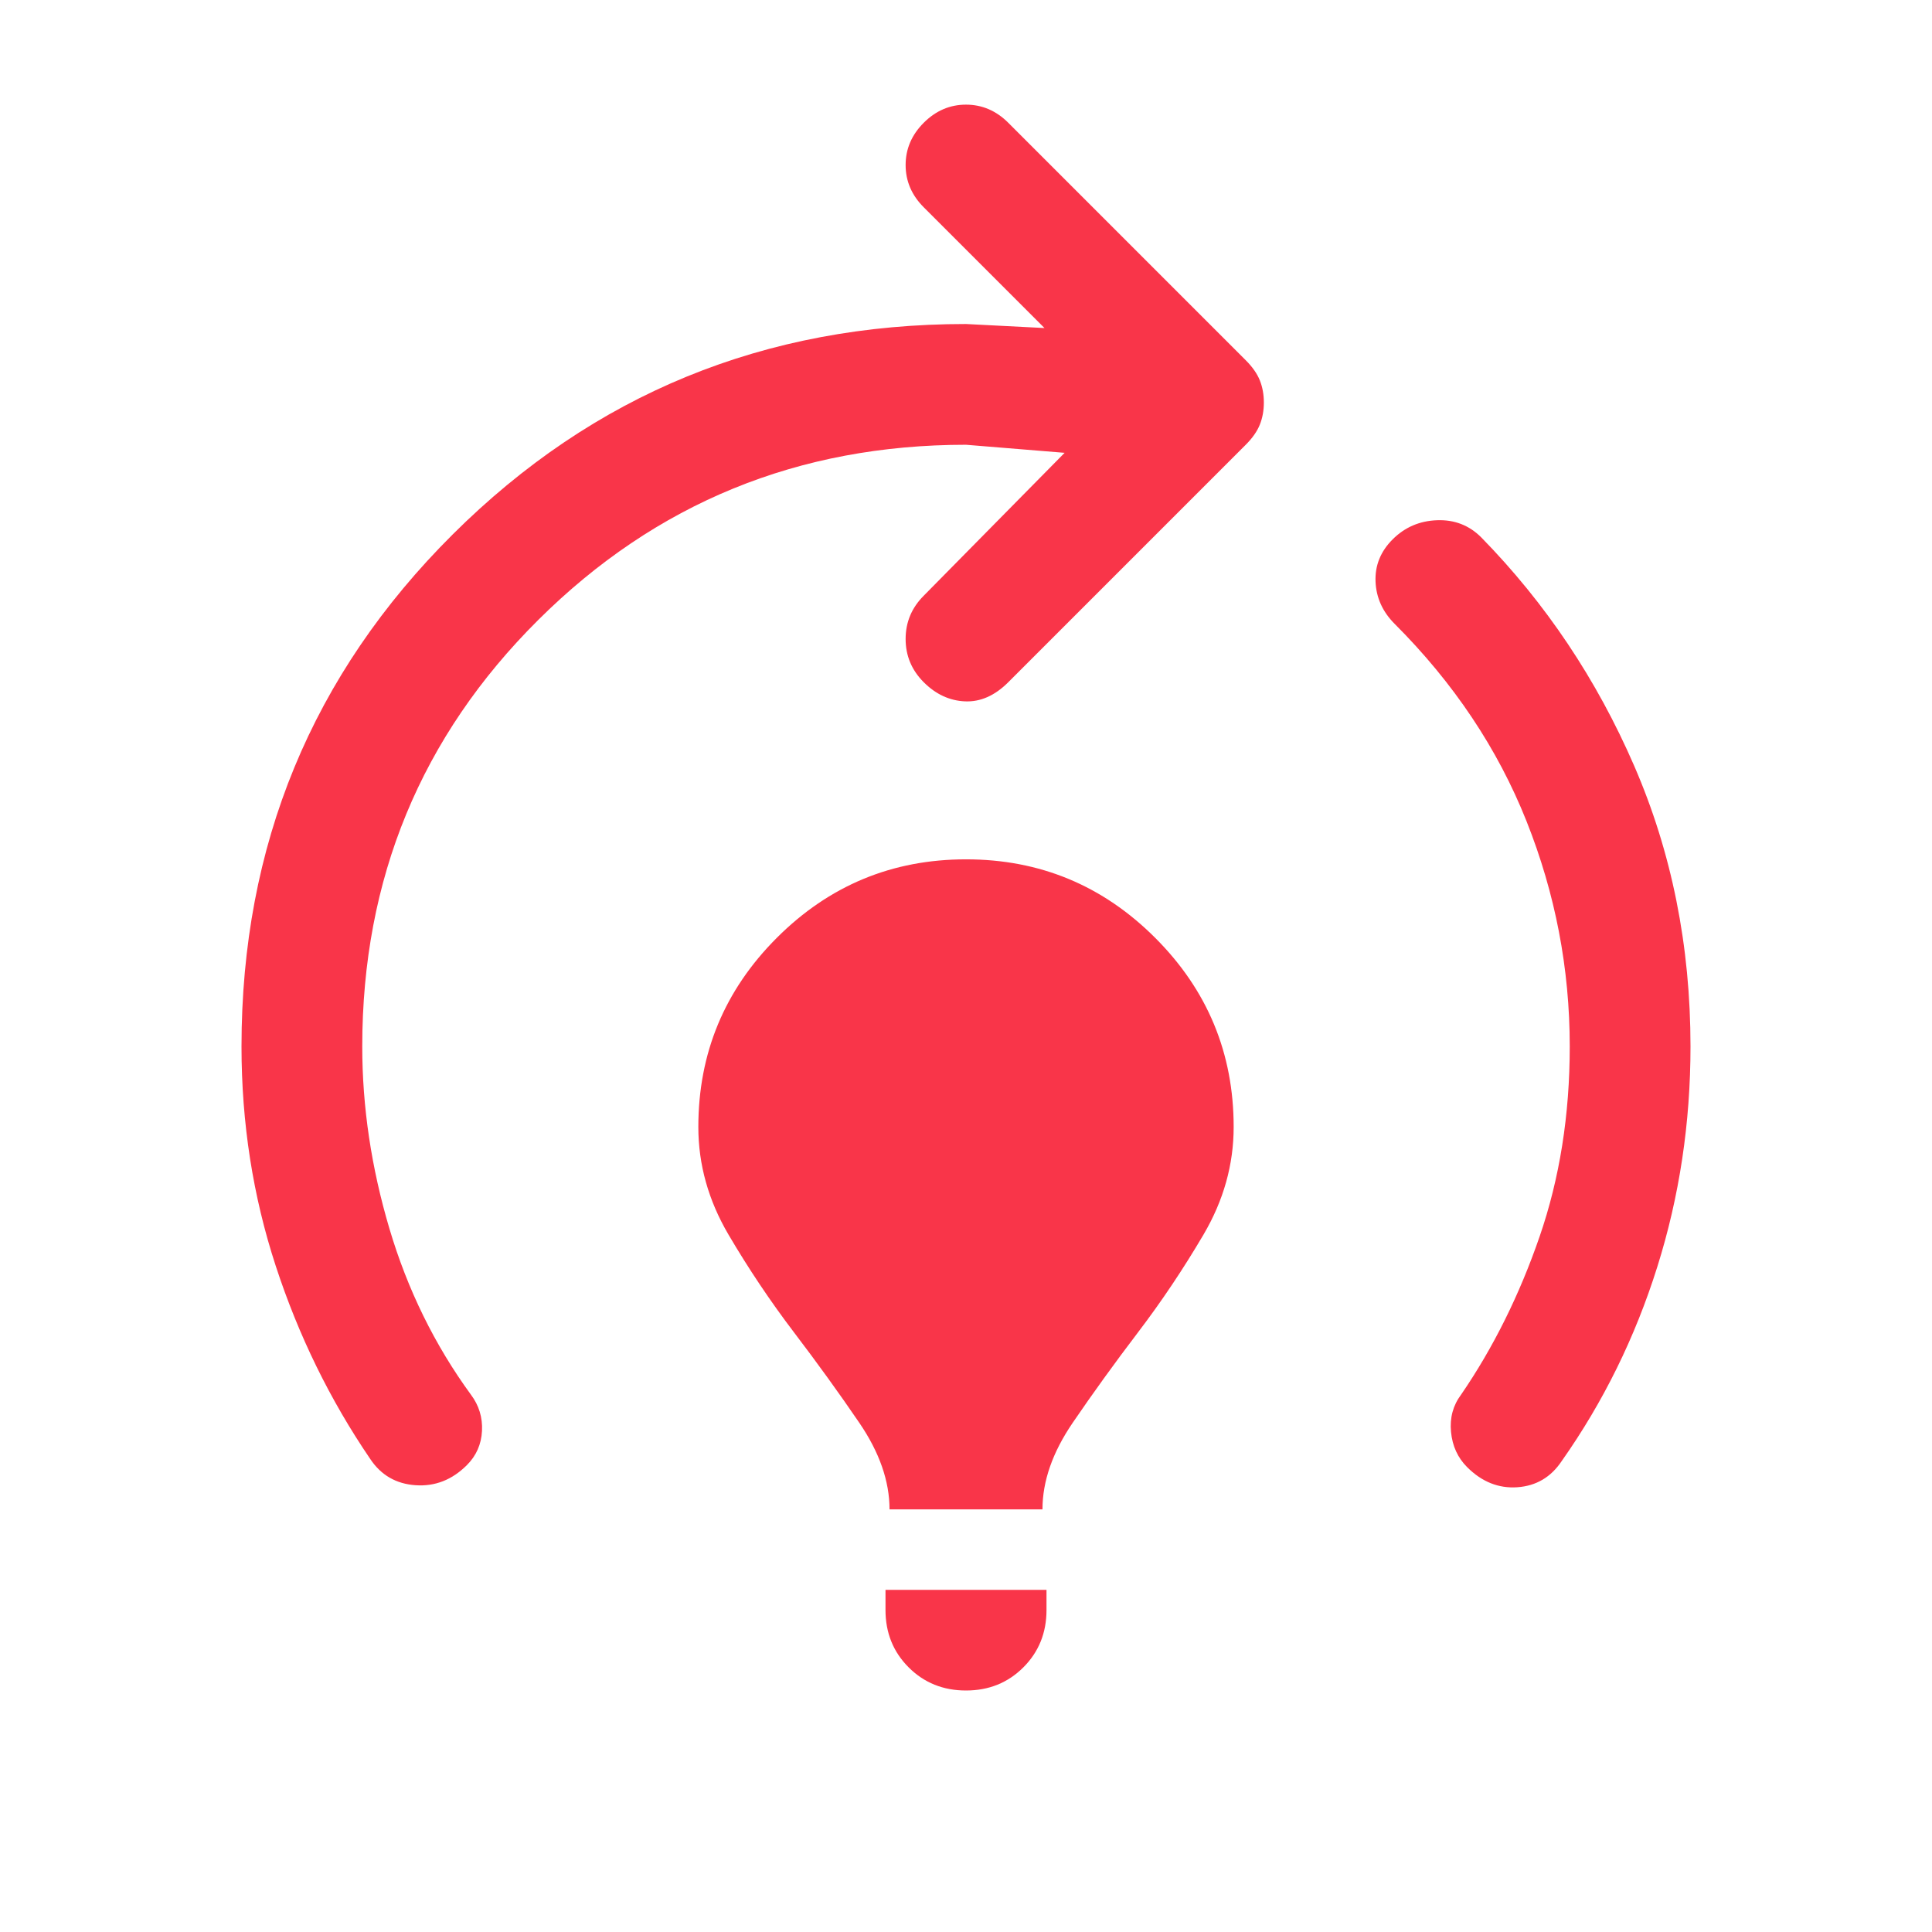
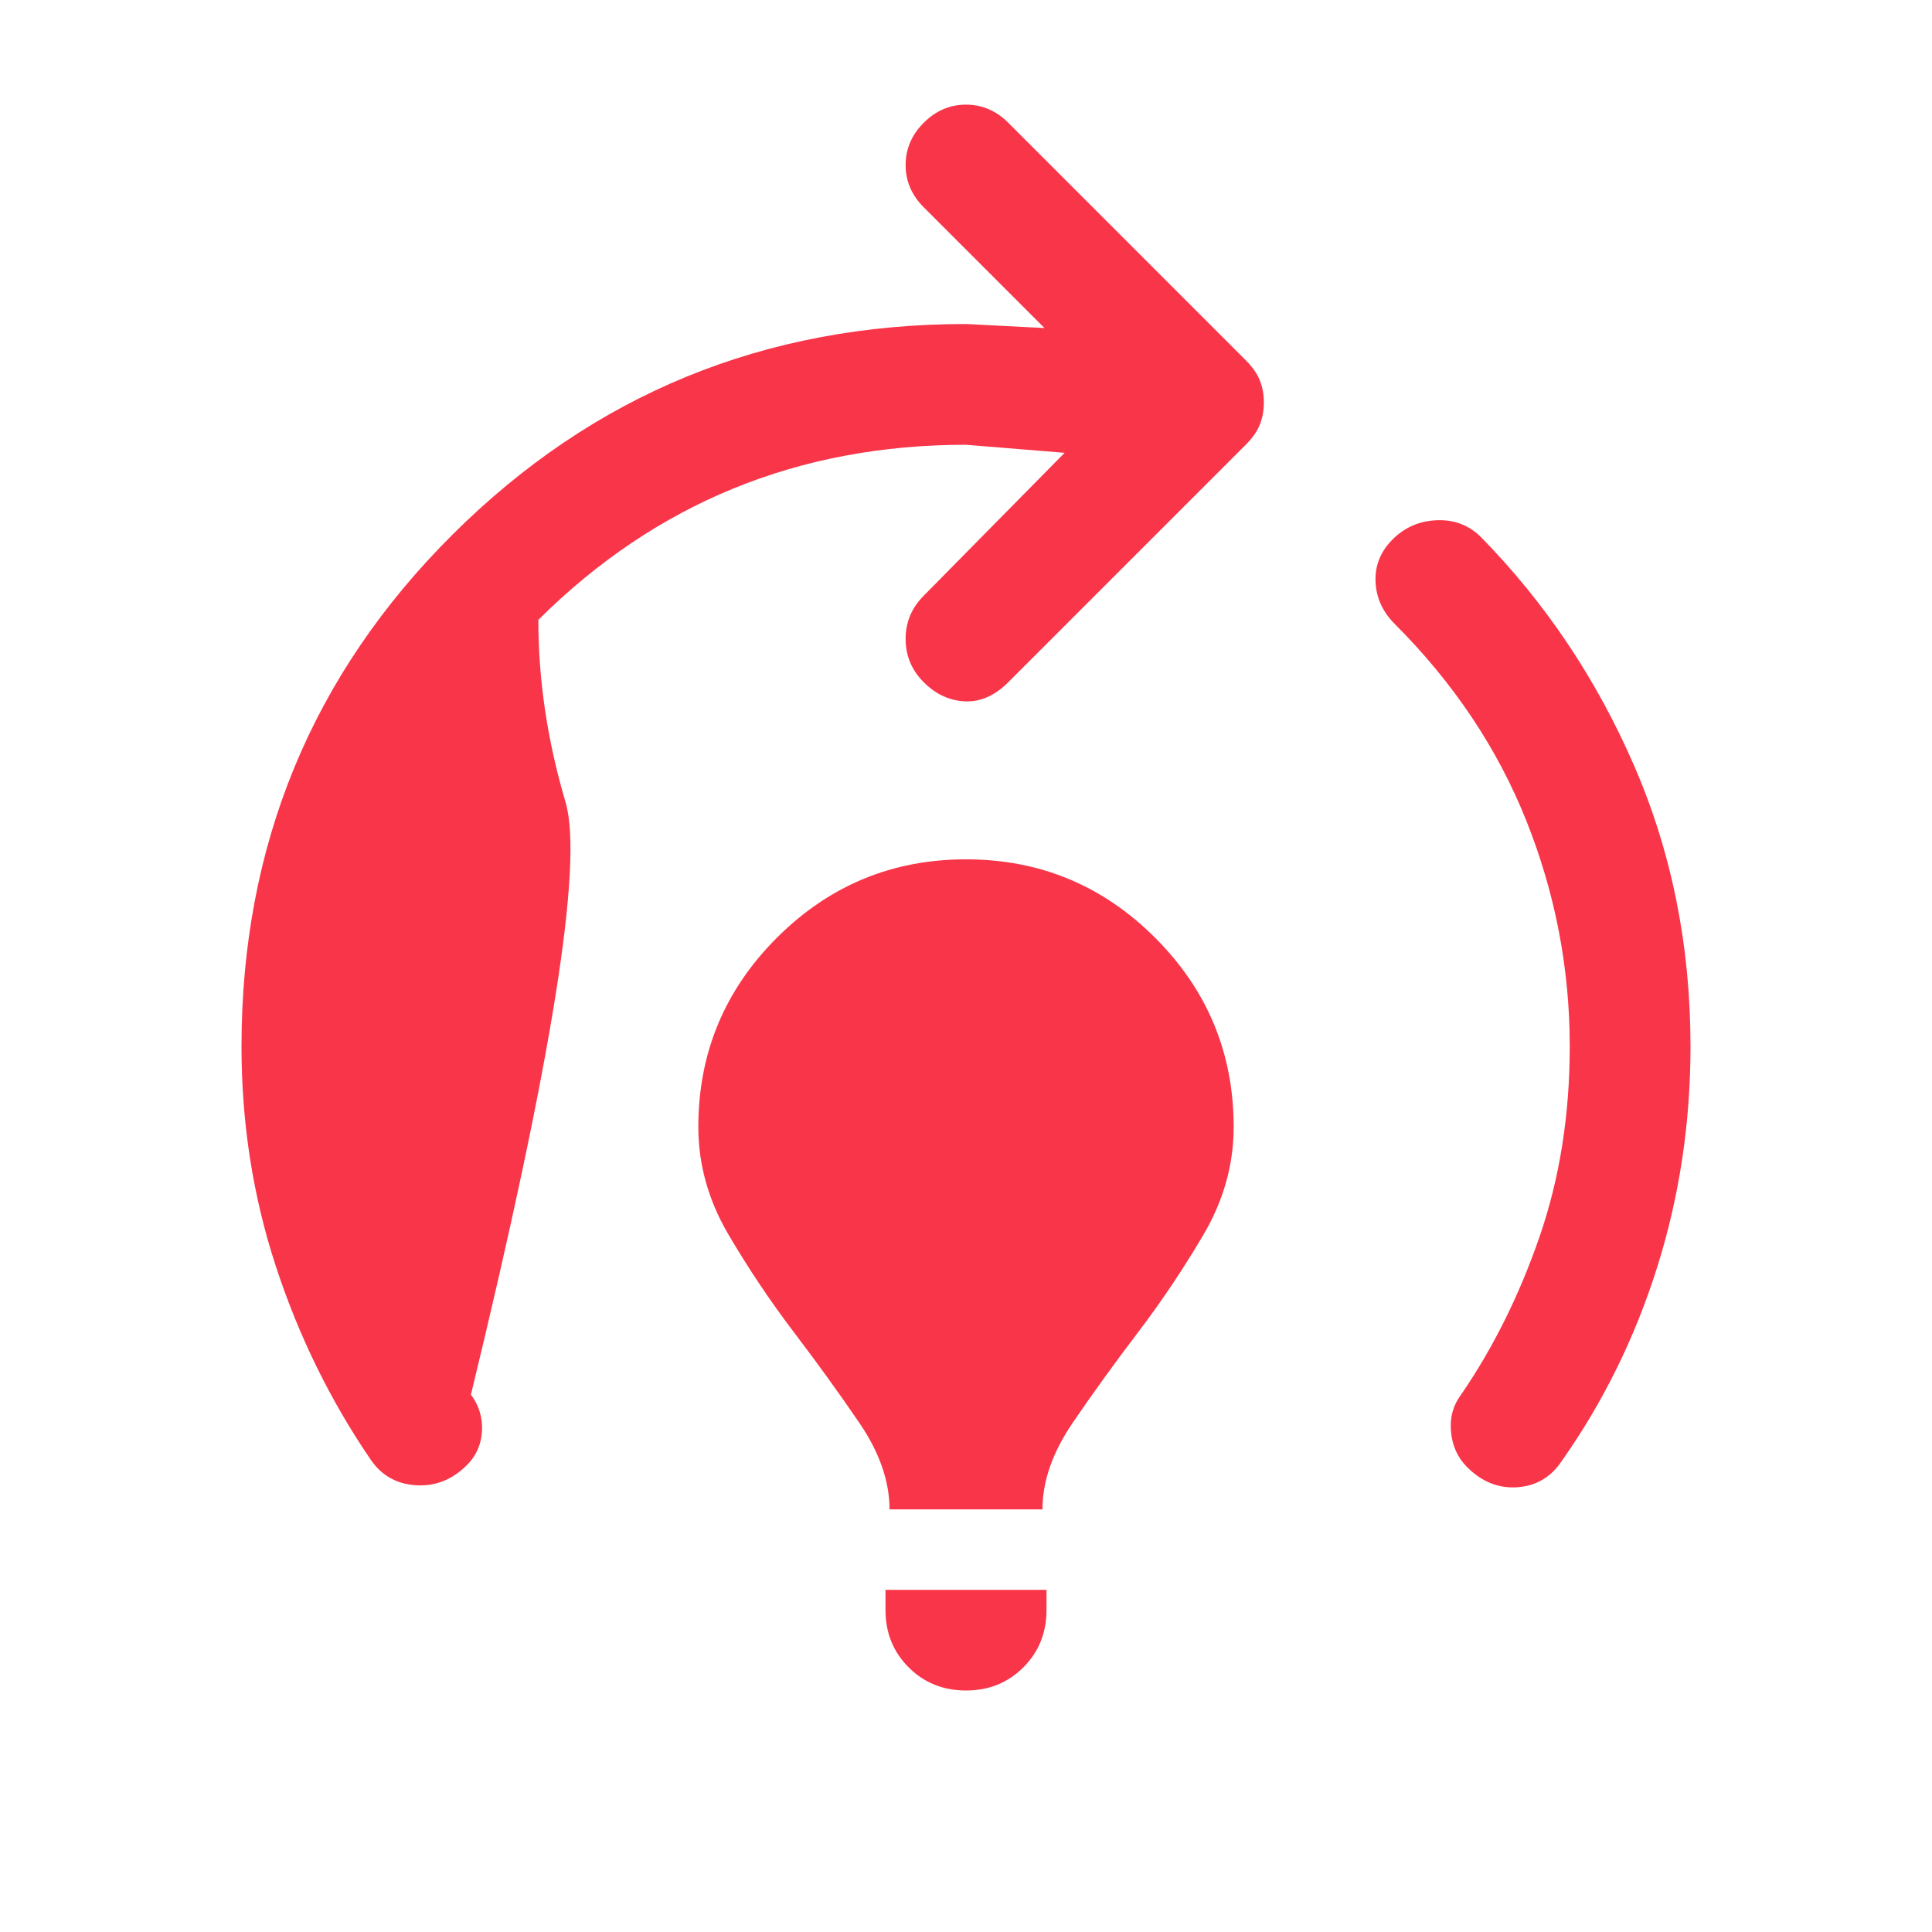
<svg xmlns="http://www.w3.org/2000/svg" fill="#f93549" width="48px" viewBox="0 -960 960 960" height="48px">
-   <path d="M442-210q0-21-15-43t-32.5-45Q377-321 362-346.5T347-400q0-55 39-94t94-39q55 0 94 39t39 94q0 28-15 53.5T565.5-298Q548-275 533-253t-15 43h-76Zm38 90q-17 0-28.5-11.5T440-160v-10h80v10q0 17-11.5 28.5T480-120Zm249-111q-7-7-8-17.5t5-18.5q24-35 39-78.5t15-94.5q0-58-21.5-112T693-650q-9-9-9.5-21t8.5-21q9-9 22-9.5t22 8.5q48 49 76 113.5T840-440q0 57-16.5 109.5T776-234q-8 12-22 13t-25-10Zm-545-4q-30-44-47-96t-17-109q0-150 105-254.5T480-799l39 2-60-60q-9-9-9-21t9-21q9-9 21-9t21 9l118 118q5 5 7 10t2 11q0 6-2 11t-7 10L501-621q-10 10-21.5 9.5T459-621q-9-9-9-21.5t9-21.5l70-71-49-4q-125 0-212.5 87T180-440q0 45 13.5 90.5T234-267q6 8 5.5 18t-7.5 17q-11 11-25.5 10T184-235Z" />
+   <path d="M442-210q0-21-15-43t-32.5-45Q377-321 362-346.5T347-400q0-55 39-94t94-39q55 0 94 39t39 94q0 28-15 53.5T565.5-298Q548-275 533-253t-15 43h-76Zm38 90q-17 0-28.5-11.5T440-160v-10h80v10q0 17-11.5 28.5T480-120Zm249-111q-7-7-8-17.5t5-18.5q24-35 39-78.5t15-94.5q0-58-21.5-112T693-650q-9-9-9.5-21t8.5-21q9-9 22-9.5t22 8.5q48 49 76 113.5T840-440q0 57-16.5 109.5T776-234q-8 12-22 13t-25-10Zm-545-4q-30-44-47-96t-17-109q0-150 105-254.5T480-799l39 2-60-60q-9-9-9-21t9-21q9-9 21-9t21 9l118 118q5 5 7 10t2 11q0 6-2 11t-7 10L501-621q-10 10-21.5 9.5T459-621q-9-9-9-21.5t9-21.5l70-71-49-4q-125 0-212.5 87q0 45 13.5 90.5T234-267q6 8 5.5 18t-7.5 17q-11 11-25.5 10T184-235Z" />
</svg>